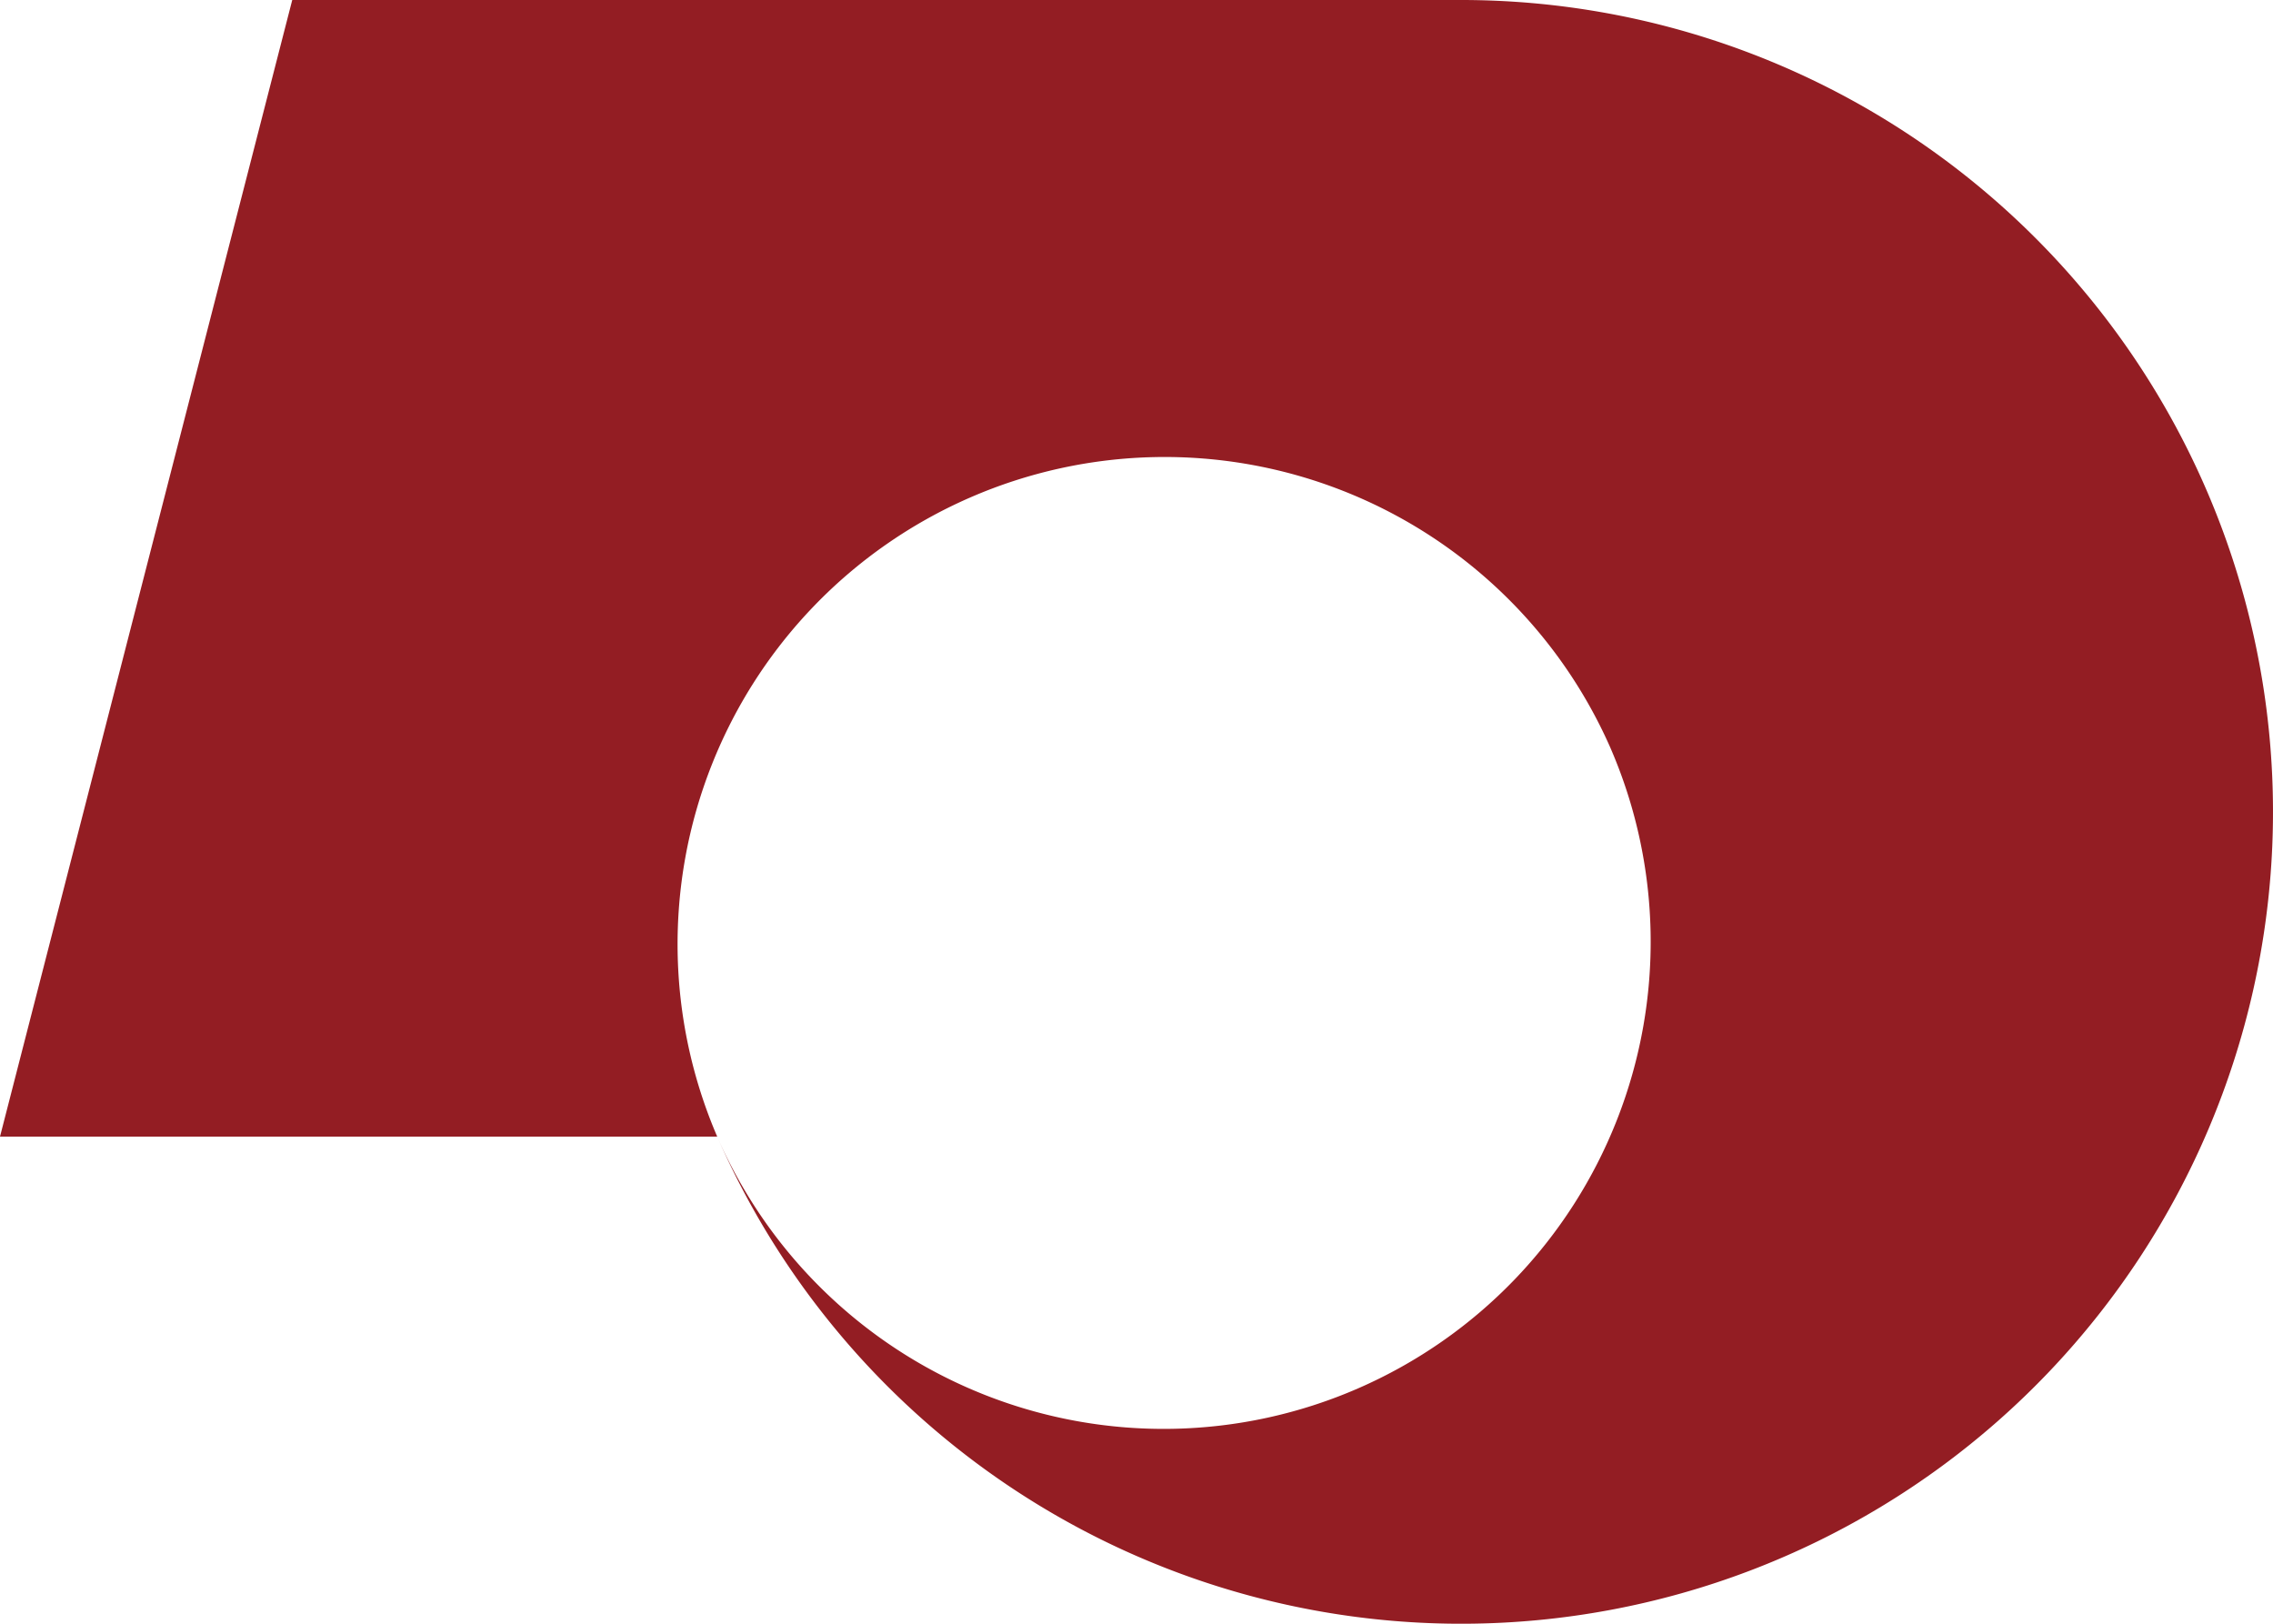
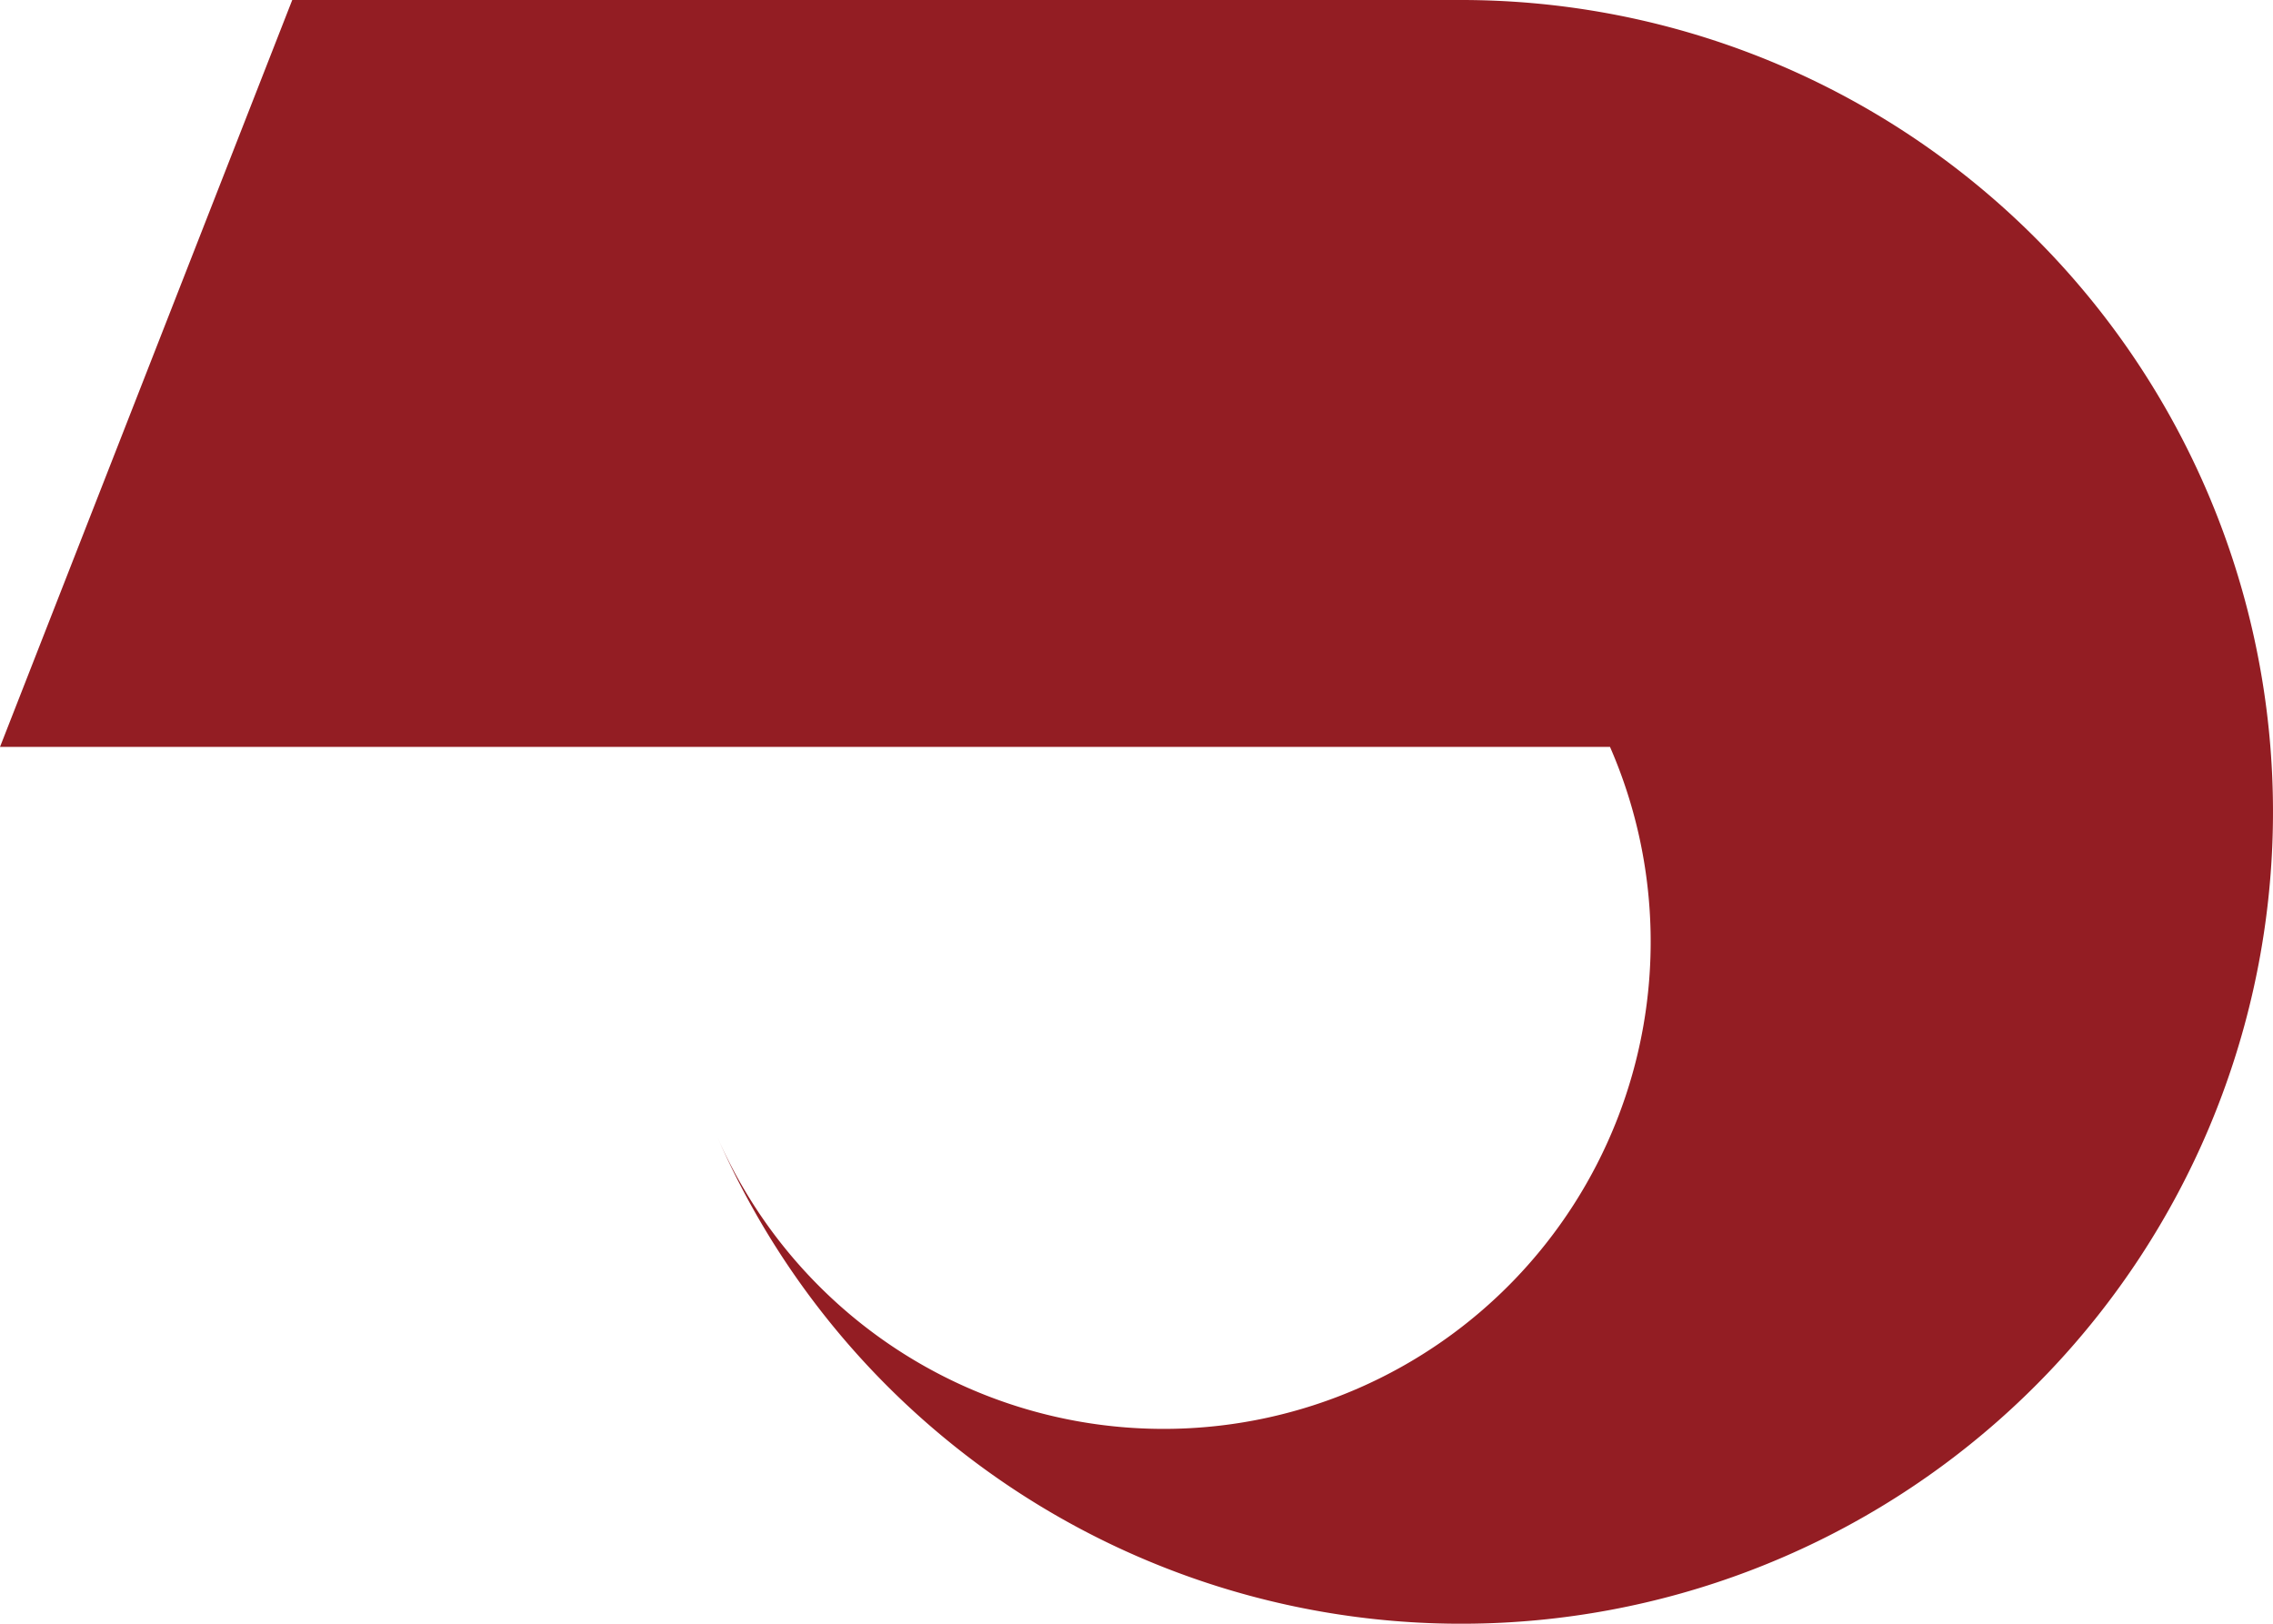
<svg xmlns="http://www.w3.org/2000/svg" width="420" height="300" viewBox="-90 -50 140 100">
-   <path d="M-72-50H0a50 50 0 1 1-45.826 70A30 30 0 0 0 9.165-4a30 30 0 0 0-54.99 24H-90z" fill="#931d23" />
+   <path d="M-72-50H0a50 50 0 1 1-45.826 70A30 30 0 0 0 9.165-4H-90z" fill="#931d23" />
</svg>